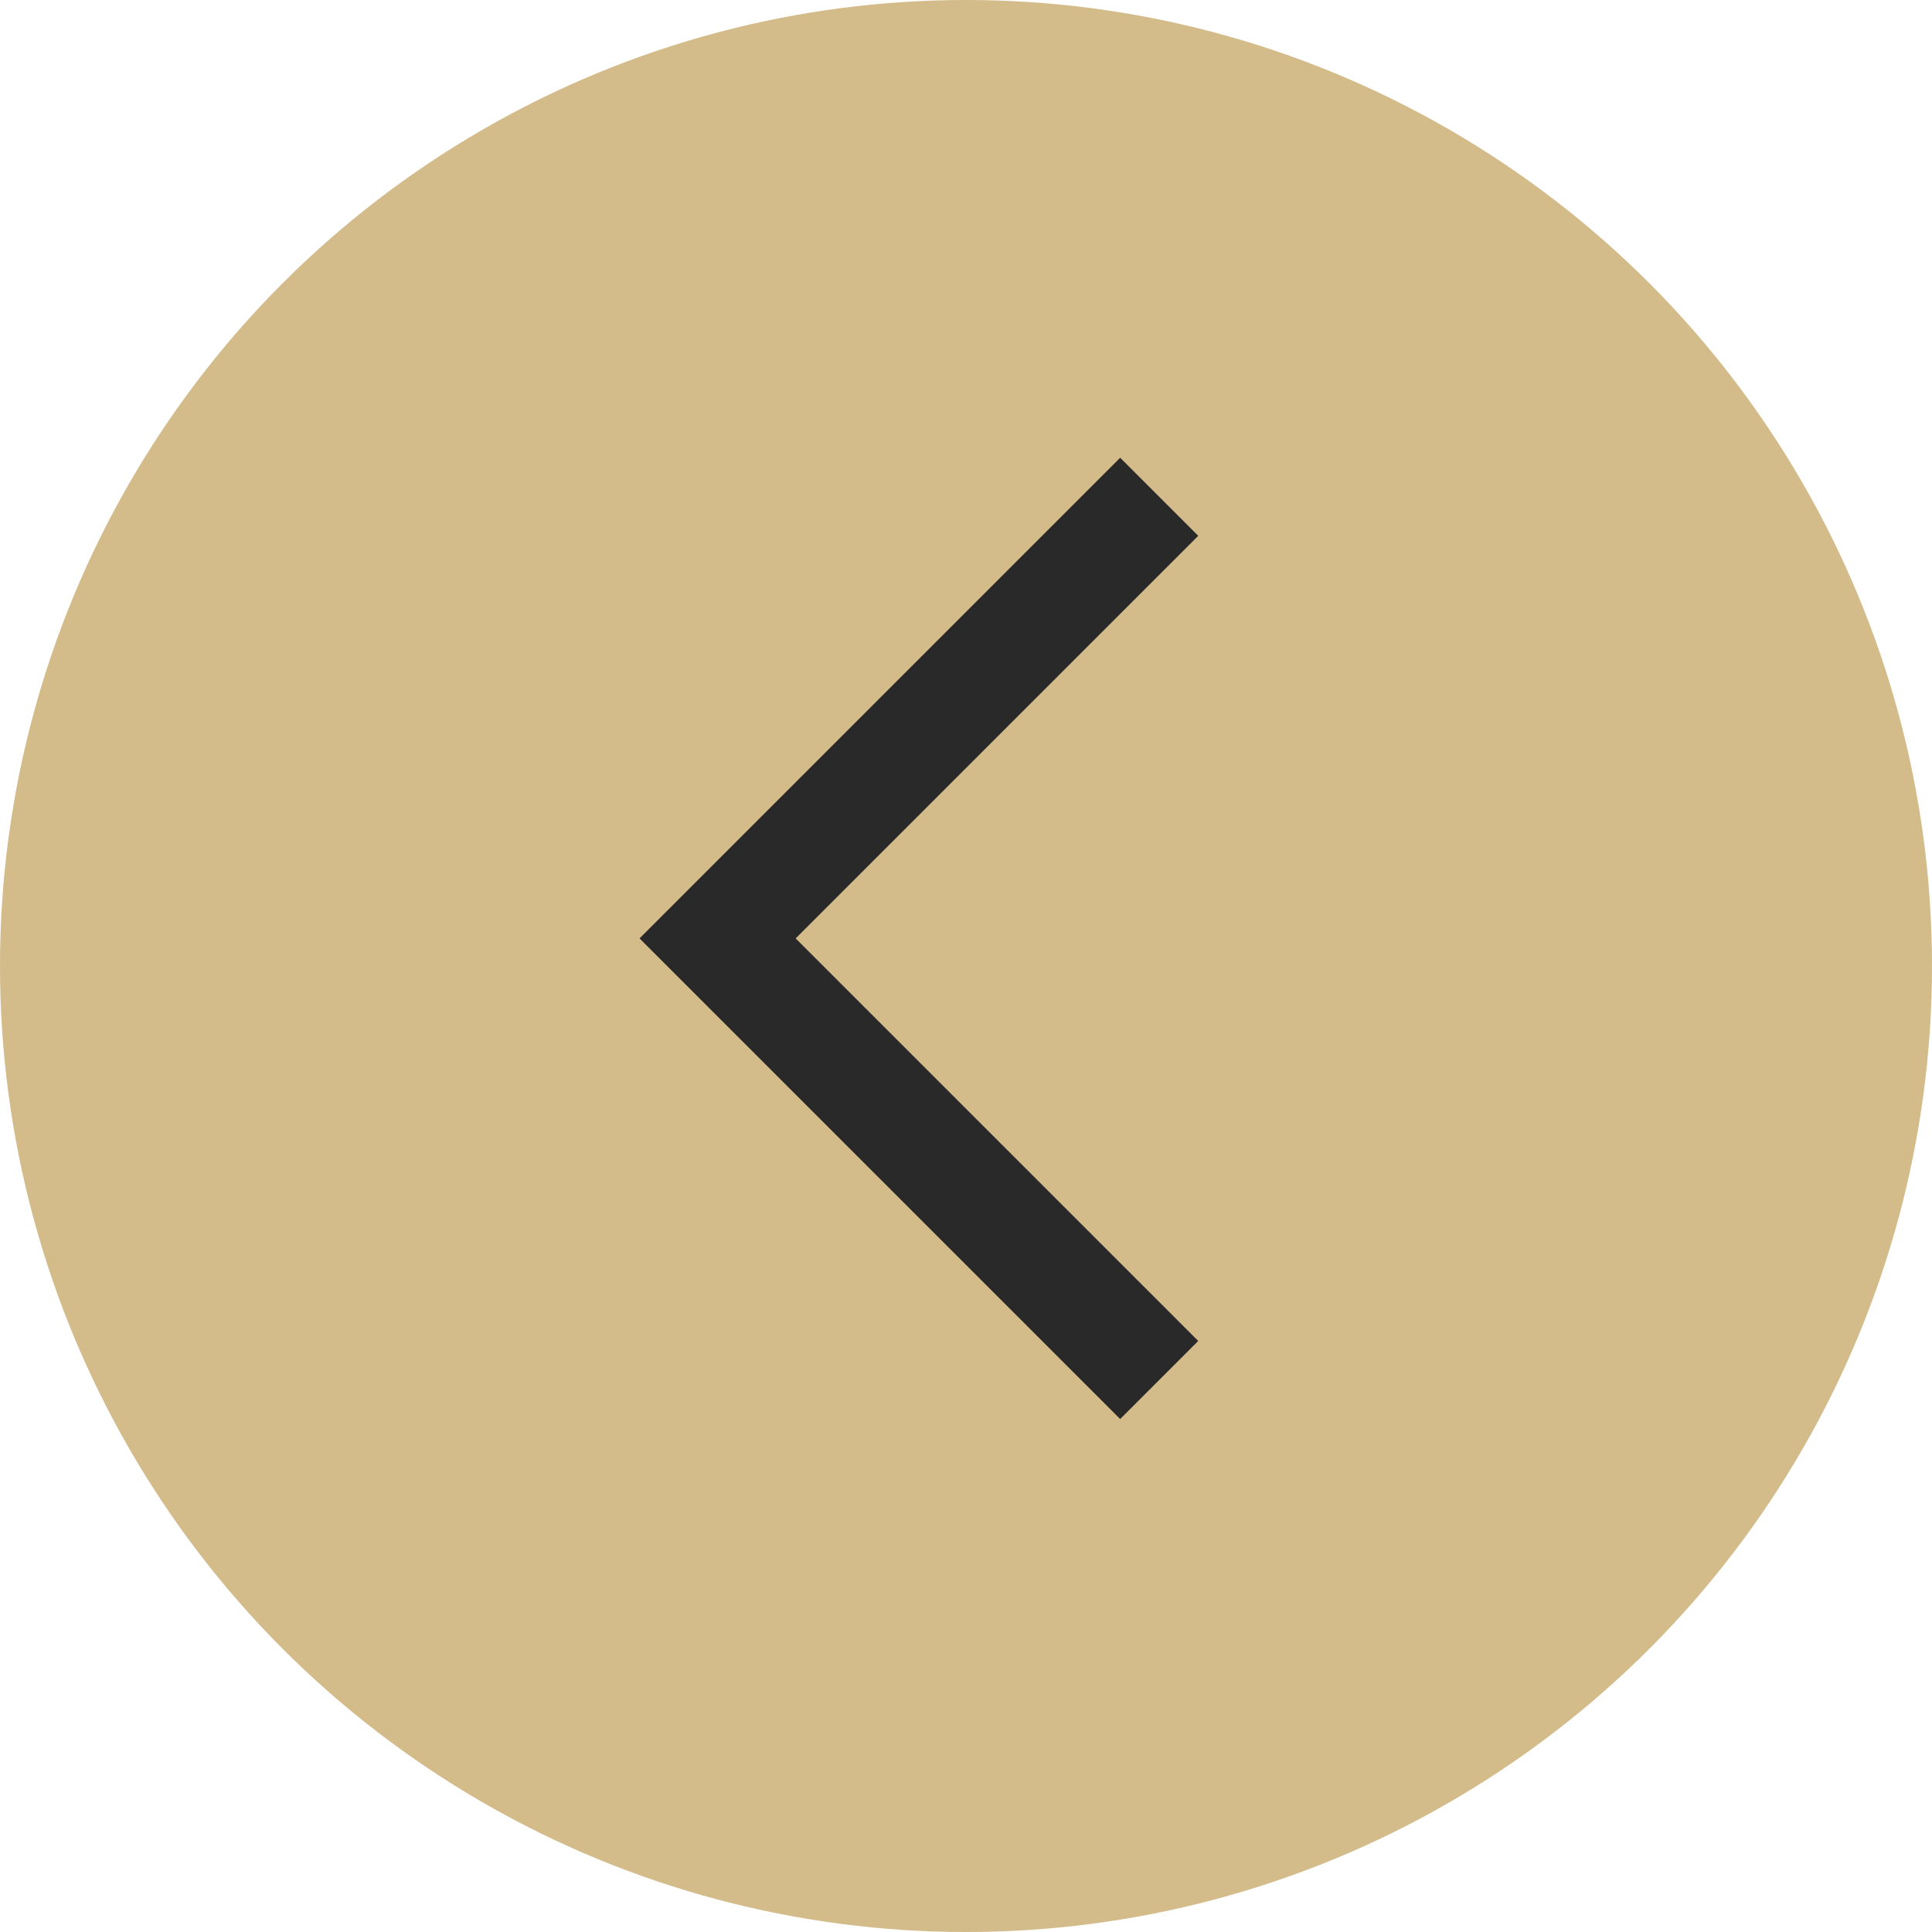
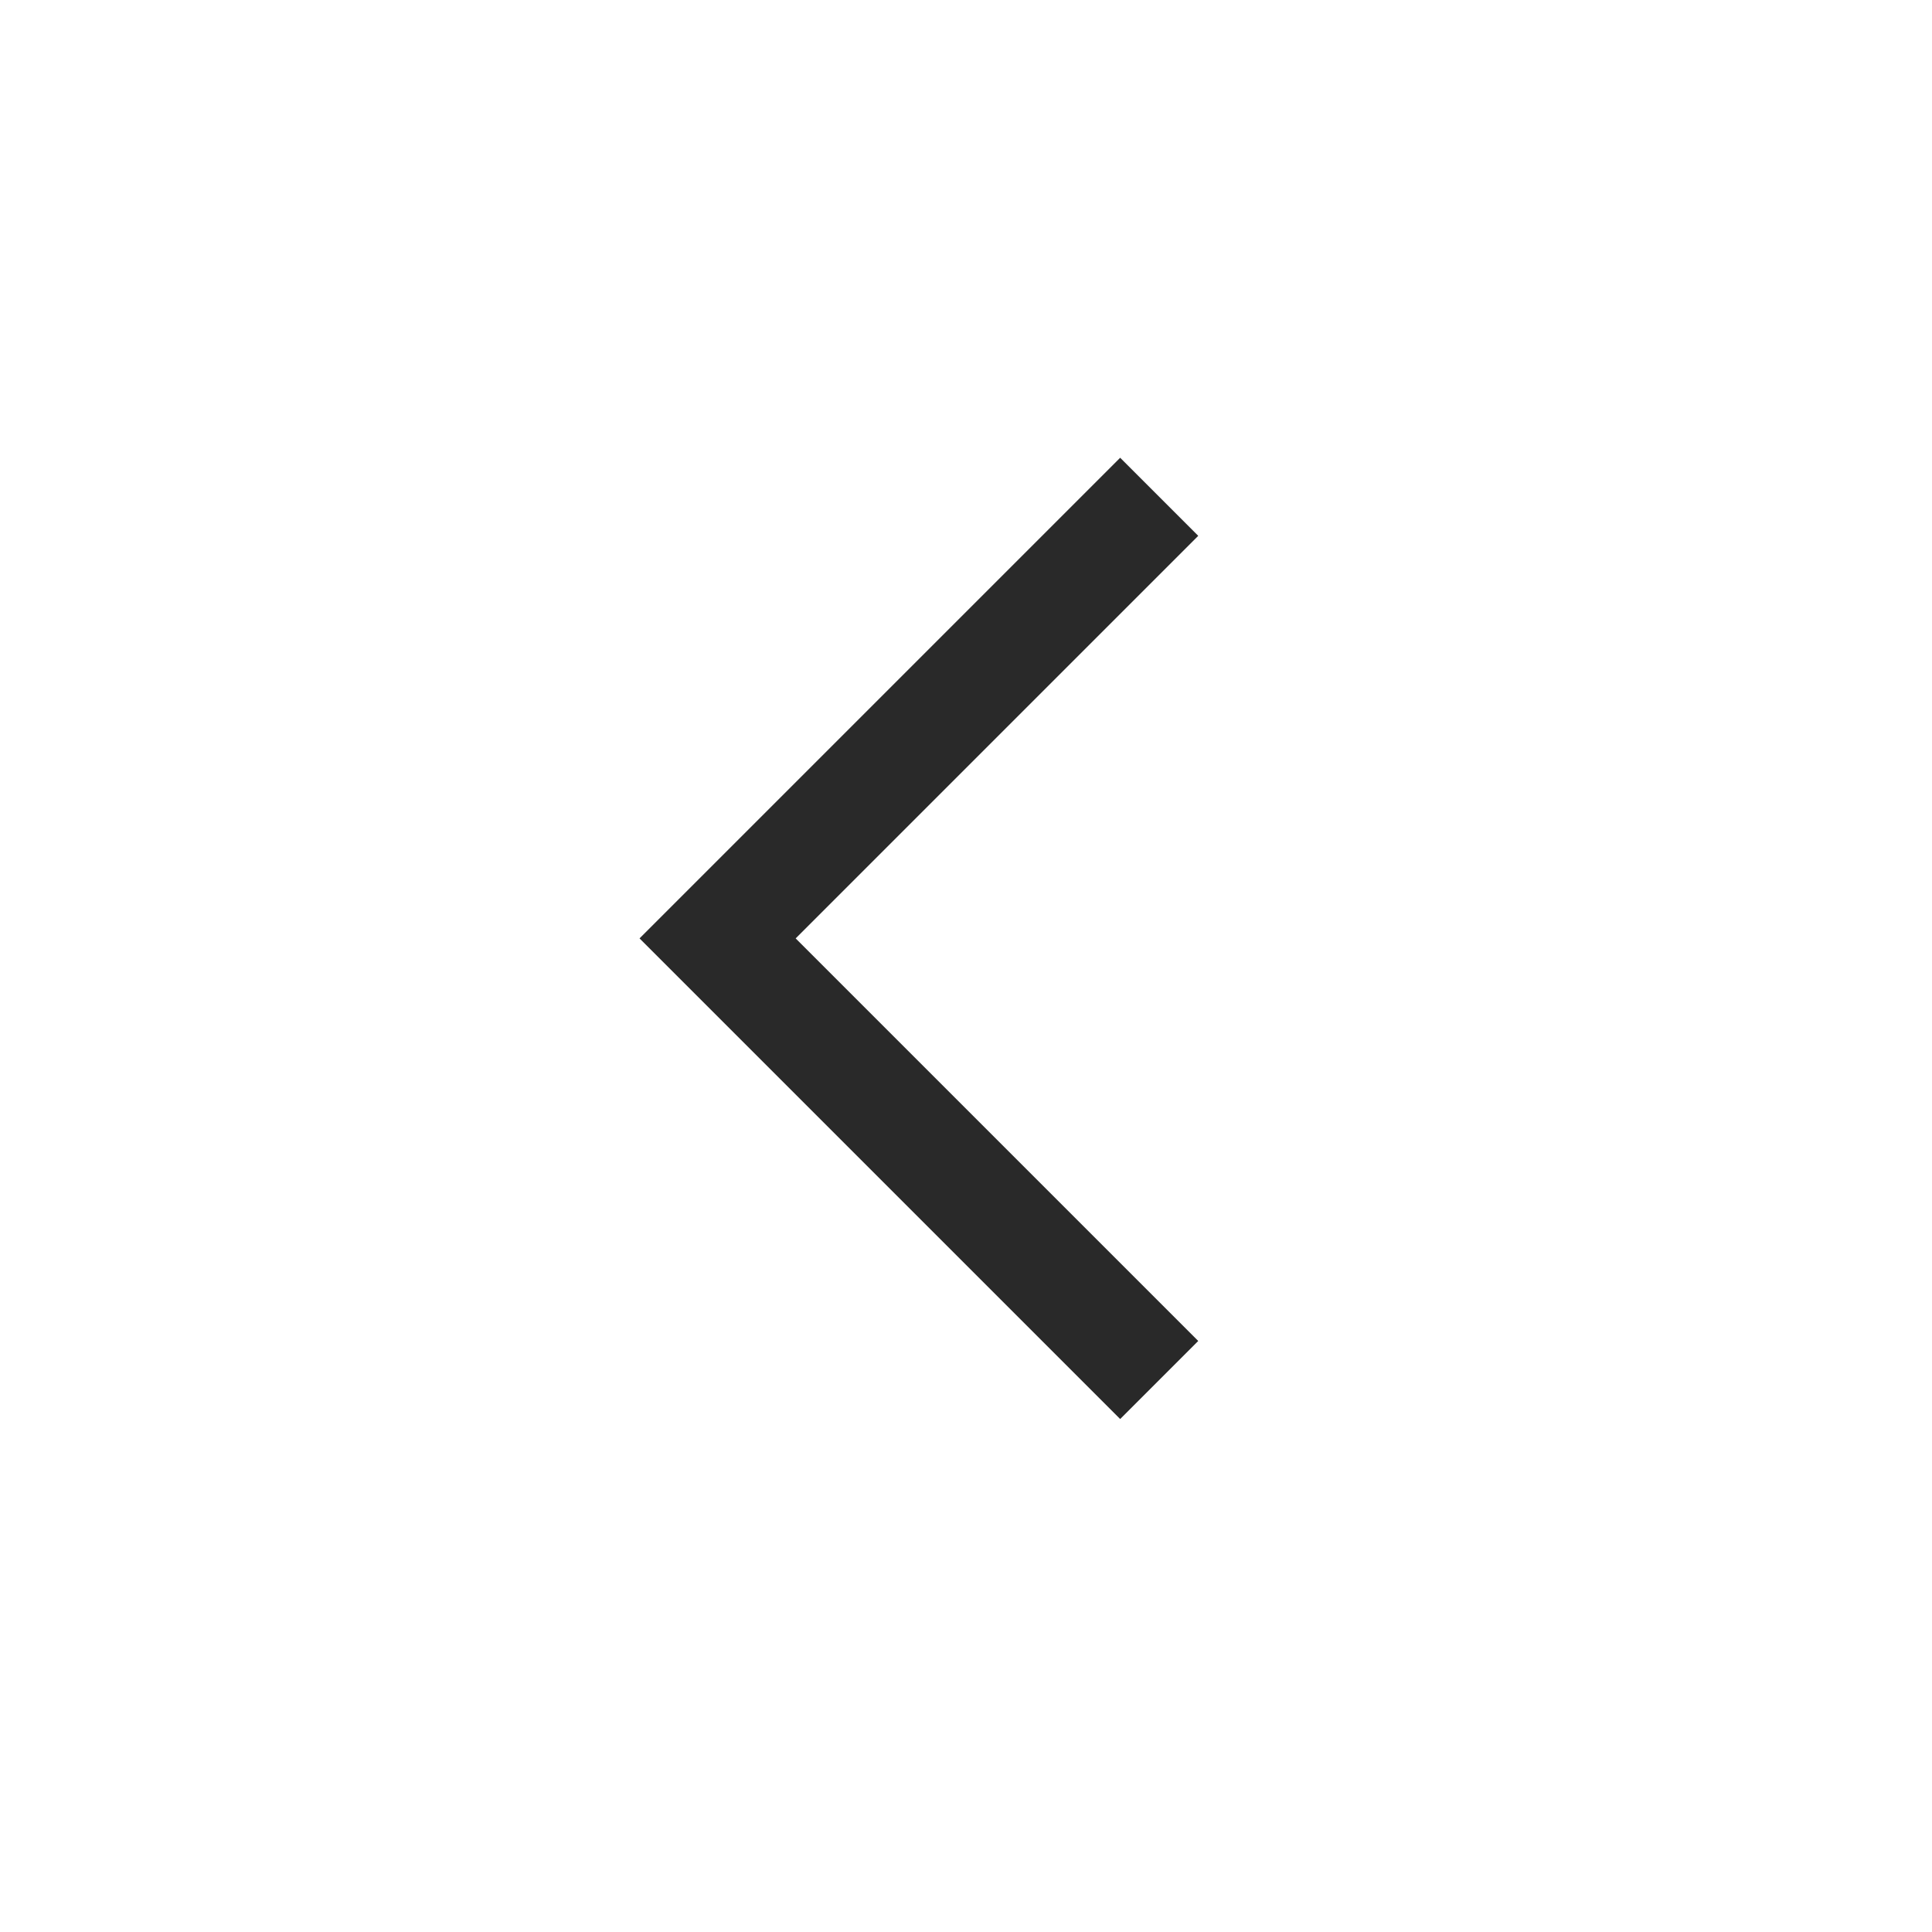
<svg xmlns="http://www.w3.org/2000/svg" width="35" height="35" viewBox="0 0 35 35" fill="none">
-   <circle cx="17.5" cy="17.5" r="17.5" fill="#D3BB8A" />
  <path d="M21 9L13 17L21 25" stroke="#292929" stroke-width="2" />
</svg>